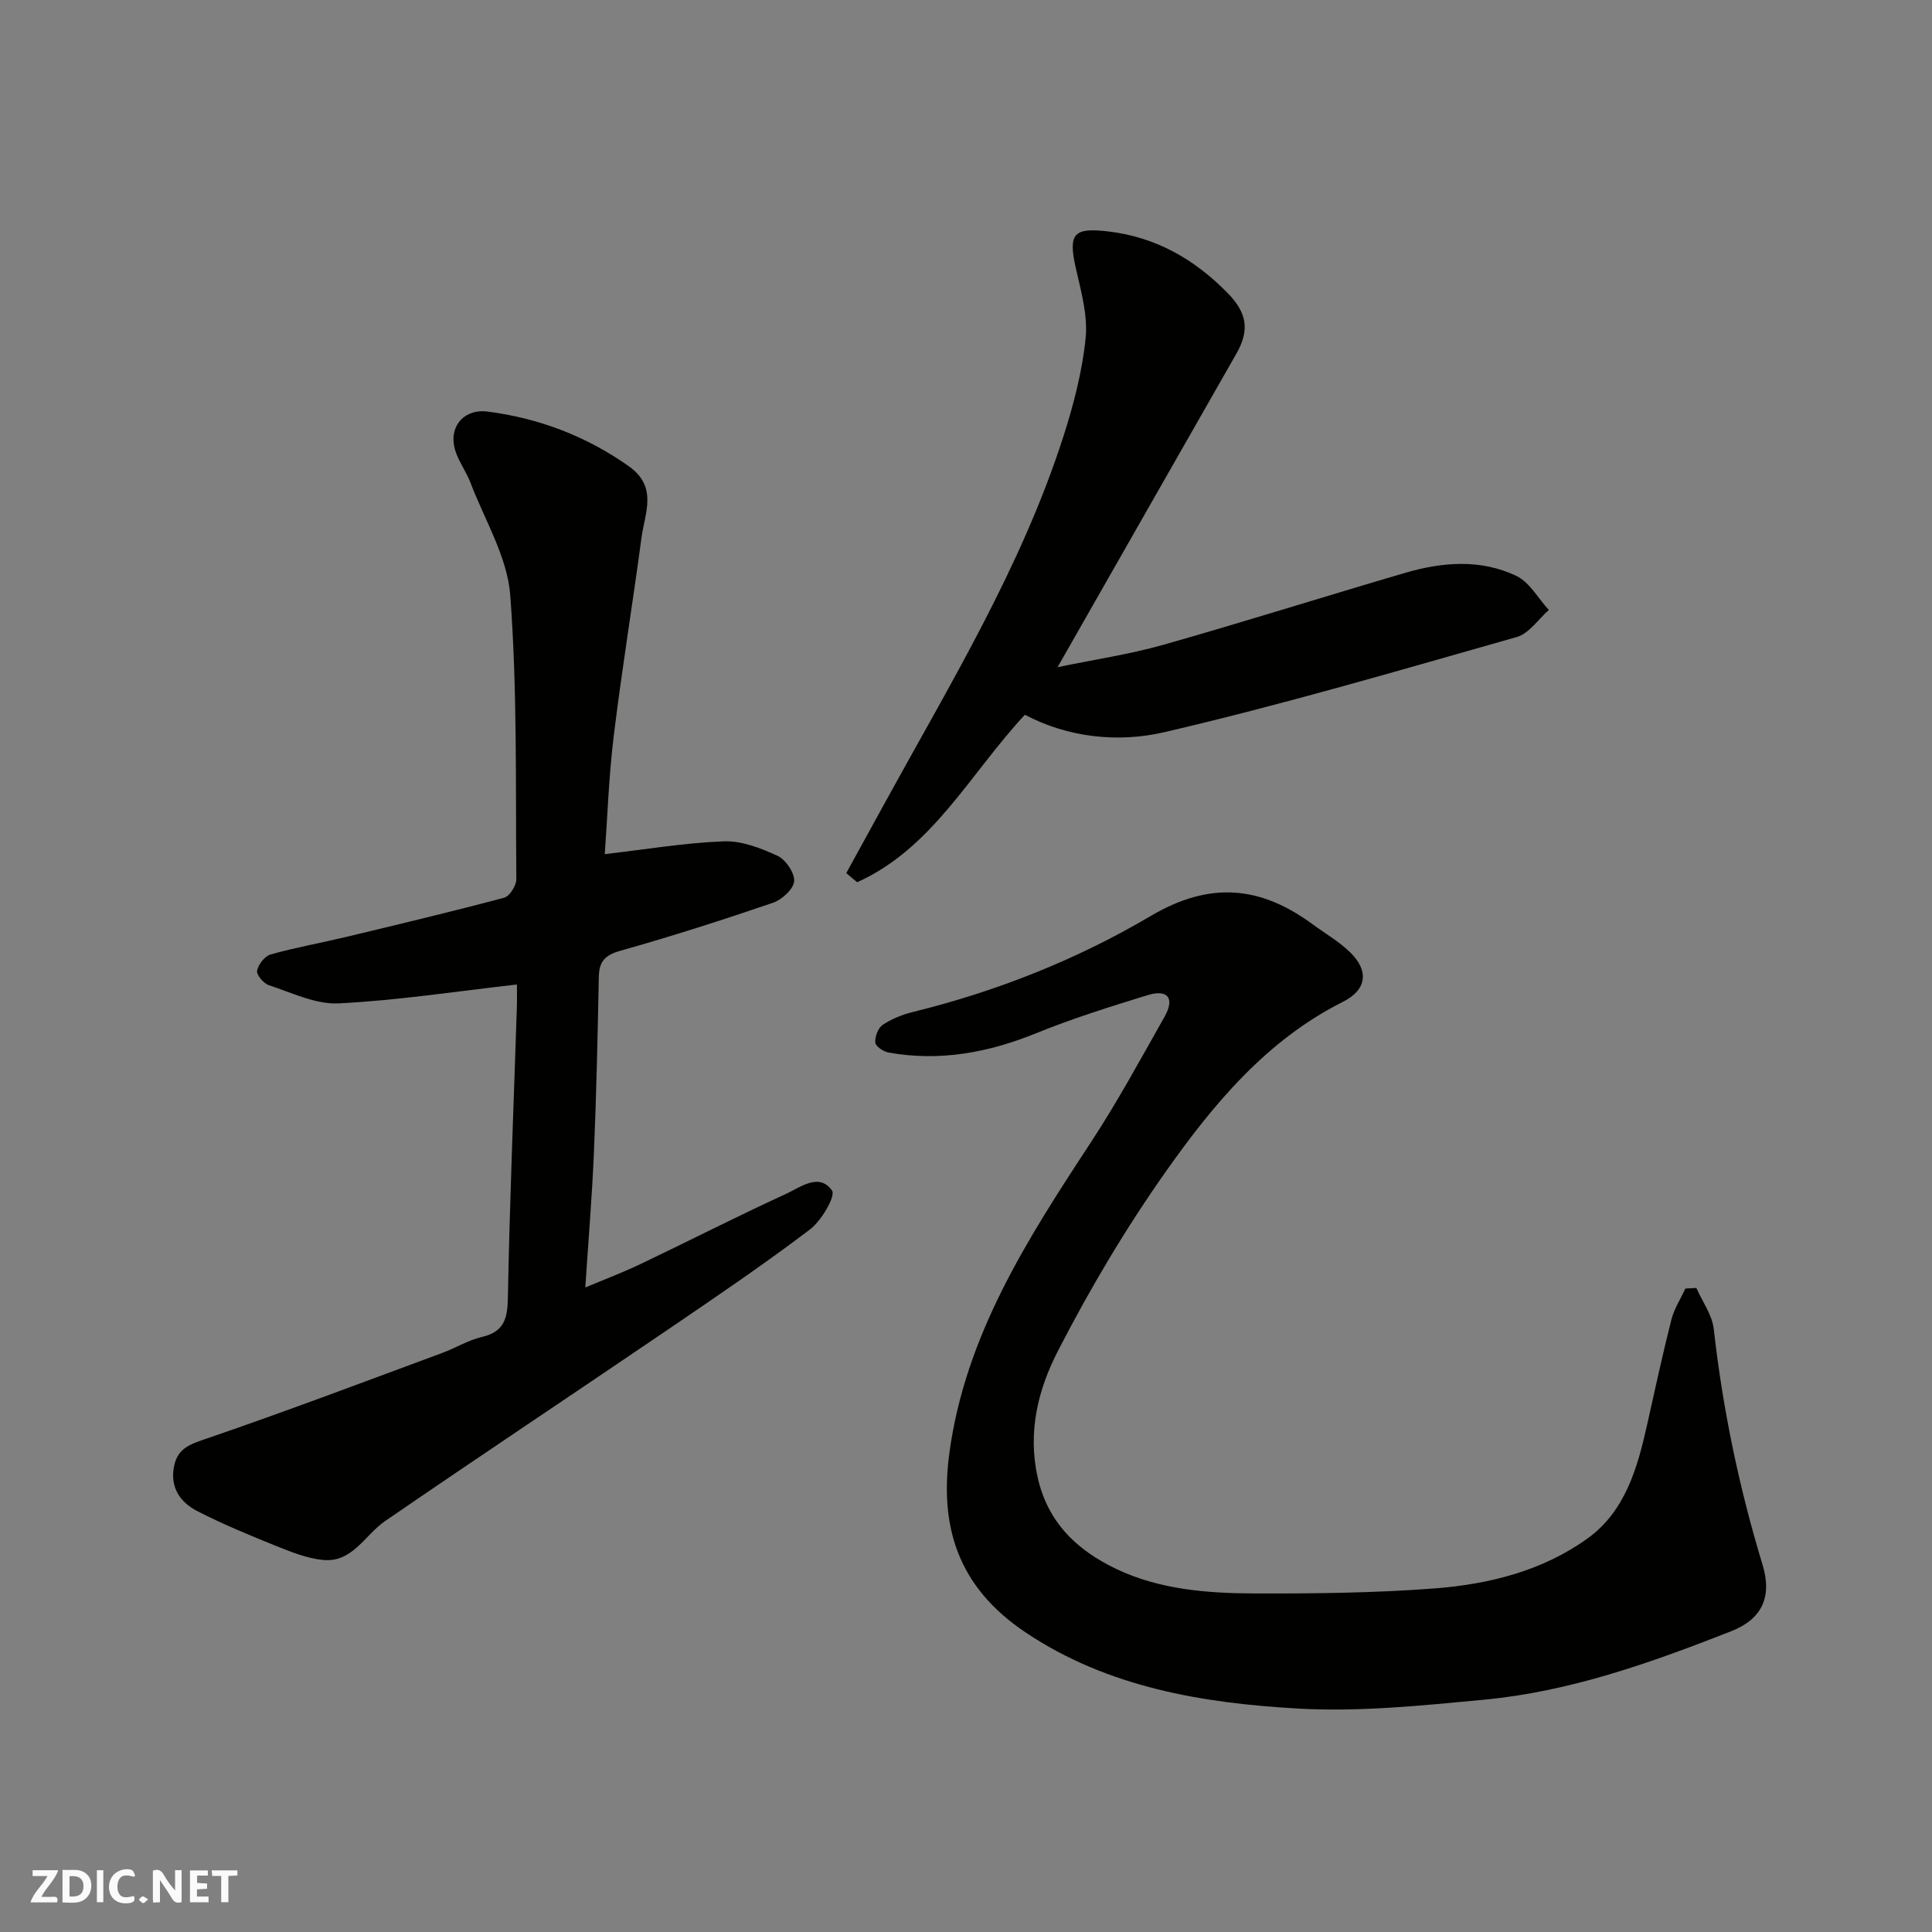
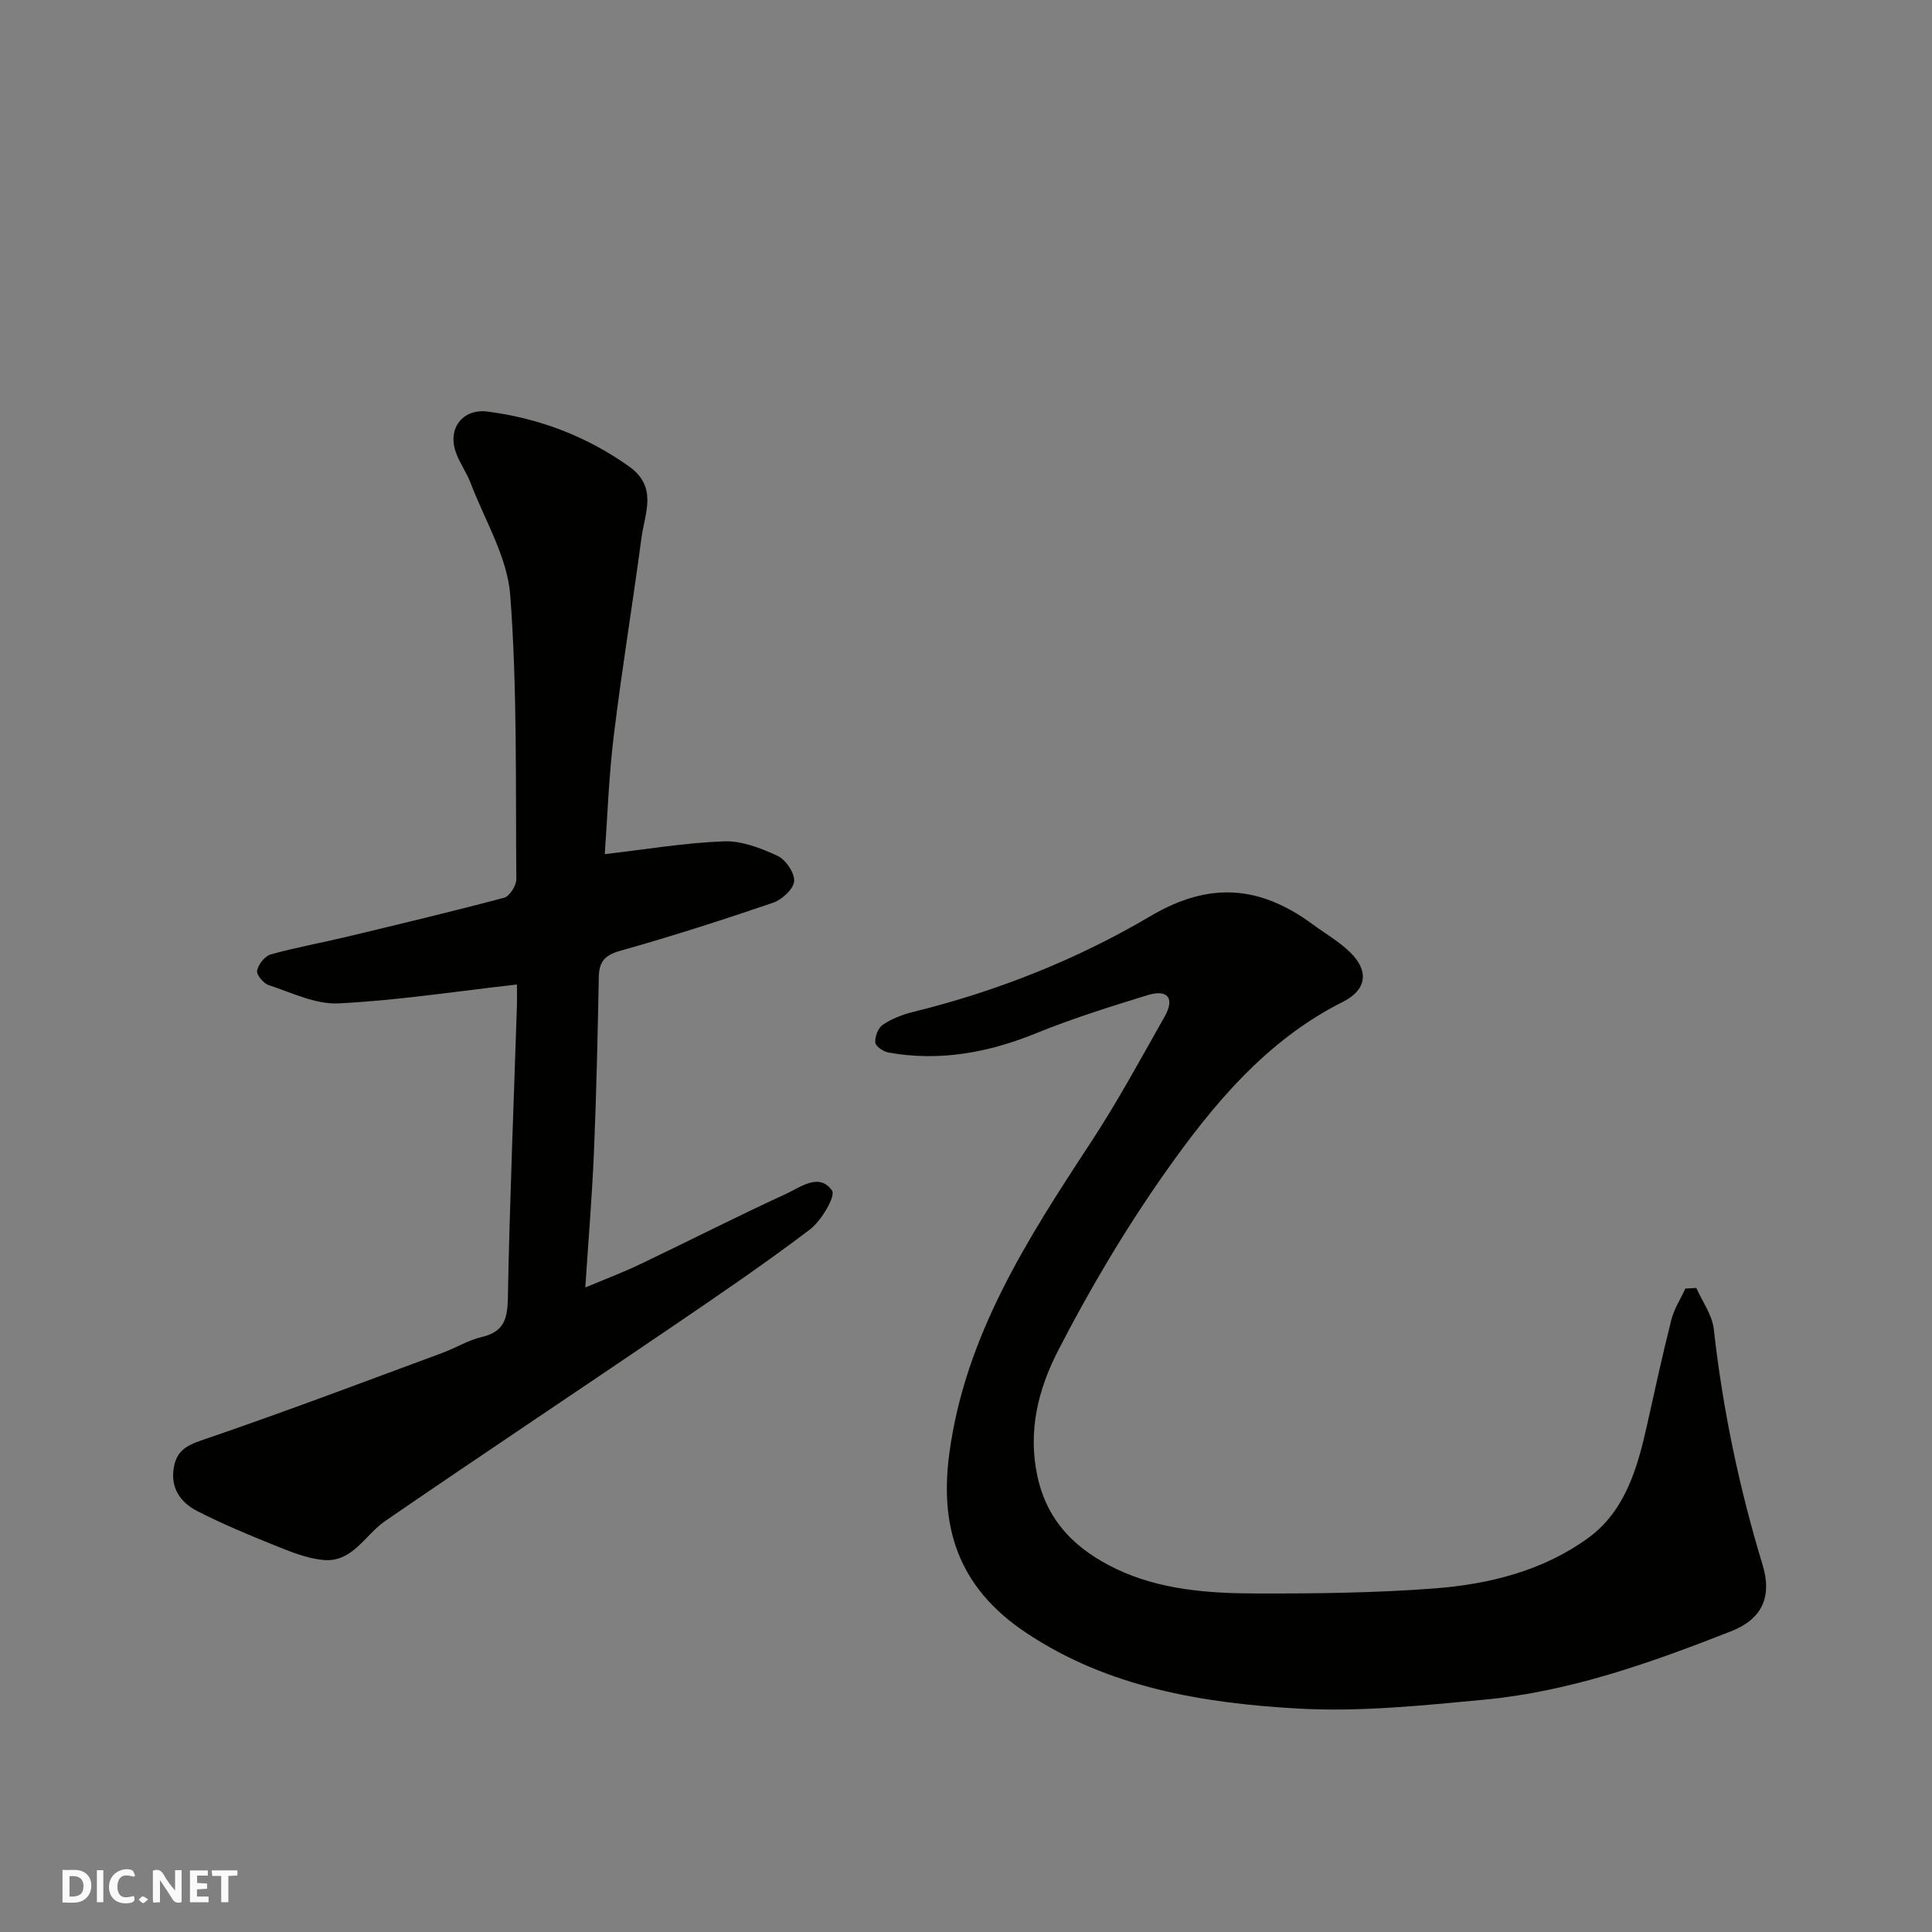
<svg xmlns="http://www.w3.org/2000/svg" enable-background="new 0 0 400 400" viewBox="0 0 400 400">
  <rect x="0" y="0" width="400" height="400" fill="#808080" stroke="none" />
  <g fill="#fafafb">
    <path d="m37.59 393.81c-.92.31-1.52.05-2-.78-.7-1.2-1.52-2.34-2.47-3.78v4.59c-.55.03-.95.05-1.41.07-.03-.37-.06-.64-.06-.91 0-1.91 0-3.81 0-5.7 1.13-.41 1.77-.03 2.29.91.62 1.11 1.38 2.14 2.31 3.19v-4.2h1.35v6.61z" />
    <path d="m12.94 393.88v-6.75c1.9.19 3.93-.54 5.37 1.29.8 1.01.78 2.88.03 3.97-1.37 1.97-3.4 1.51-5.4 1.49m1.45-1.22c2.04.12 2.92-.58 2.89-2.21-.03-1.51-.98-2.19-2.89-2z" />
-     <path d="m11.81 393.87h-5.49c.68-2.18 2.47-3.48 3.51-5.45h-3.08v-1.21h5.29c-.71 2.13-2.44 3.48-3.47 5.51.86 0 1.63.04 2.39-.01.79-.05 1.14.21.85 1.16" />
    <path d="m39.33 393.86v-6.61h3.7v1.07h-2.22v1.52c.68.04 1.34.09 2.07.13v1.07c-.72.05-1.38.09-2.1.14v1.48h2.4v1.19h-3.85z" />
    <path d="m27.71 388.56c-1.15-.3-2.46-.61-3.1.64-.37.73-.41 1.93-.06 2.67.63 1.35 1.99.93 3.17.68.35.94-.01 1.32-.93 1.46-1.62.25-3.05-.27-3.76-1.48-.73-1.24-.6-3.03.31-4.17.88-1.11 2.71-1.7 4-1.16.32.13.44.74.65 1.12-.1.08-.19.16-.28.24" />
    <path d="m49.15 387.24v1.07c-.59.02-1.17.05-1.87.08v5.44h-1.48v-5.44h-1.85c-.05-.4-.08-.73-.13-1.15z" />
    <path d="m20.06 387.21h1.33v6.62h-1.33z" />
    <path d="m30.68 393.25c-.49.38-.8.79-1.05.76-.32-.05-.6-.45-.9-.7.26-.24.51-.64.8-.67.29-.04.62.3 1.15.61" />
  </g>
  <path d="m351.21 266.66c1.25 2.83 3.28 5.58 3.61 8.52 1.86 16.59 5.24 32.82 10.1 48.79 2.03 6.68-.14 11.26-6.5 13.76-16.53 6.49-33.3 12.49-51.12 14.17-12.81 1.21-25.77 2.56-38.55 1.84-19.77-1.12-39.41-4.38-56.39-15.75-14.27-9.55-17.81-22.17-15.81-37.09 3.27-24.39 16.17-44.38 29.27-64.34 5.52-8.41 10.33-17.29 15.29-26.06 2.2-3.89.61-5.74-3.54-4.46-7.75 2.39-15.52 4.82-23.02 7.87-9.92 4.03-19.98 5.9-30.58 4.01-1.06-.19-2.68-1.28-2.75-2.06-.1-1.21.57-3.03 1.53-3.68 1.86-1.24 4.07-2.12 6.26-2.66 17.38-4.27 33.98-10.87 49.26-19.89 12.24-7.22 22.68-6.21 33.46 1.71 2.64 1.94 5.54 3.6 7.85 5.87 3.94 3.88 3.33 7.76-1.53 10.2-15.84 7.95-26.8 21.17-36.66 35.12-8.32 11.79-15.76 24.33-22.36 37.17-4.03 7.84-6.3 16.58-4.22 26.05 2.09 9.56 8.29 15.24 16.23 19.05 8.96 4.3 18.93 5.08 28.76 5.11 12.43.03 24.9-.1 37.28-1.05 11.27-.87 22.37-3.66 31.67-10.39 7.69-5.56 10.25-14.46 12.24-23.37 1.63-7.3 3.21-14.62 5.05-21.87.57-2.25 1.91-4.3 2.9-6.45.77-.03 1.52-.08 2.27-.12z" fill="#010100" />
  <path d="m125.21 176.84c8.53-.98 16.57-2.35 24.65-2.65 3.69-.14 7.66 1.4 11.12 3 1.7.79 3.58 3.56 3.44 5.27-.14 1.64-2.54 3.82-4.39 4.45-10.46 3.58-21 6.95-31.64 9.95-3.19.9-4.35 2.25-4.41 5.39-.24 12.1-.5 24.21-1.01 36.3-.39 9.19-1.16 18.37-1.79 28.01 3.9-1.64 7.74-3.09 11.43-4.85 10.04-4.79 19.94-9.86 30.05-14.49 3.02-1.38 6.94-4.52 9.6-.73.8 1.13-2.19 6.25-4.57 8.06-9.48 7.19-19.35 13.88-29.19 20.58-19.56 13.3-39.27 26.4-58.77 39.79-4.21 2.89-6.76 8.67-12.89 8.05-3.37-.34-6.69-1.7-9.88-2.98-5.44-2.19-10.87-4.45-16.09-7.12-3.6-1.84-5.73-4.96-4.82-9.37.78-3.8 3.56-4.57 6.94-5.73 16.3-5.58 32.42-11.69 48.58-17.66 2.75-1.01 5.33-2.63 8.15-3.29 4.59-1.07 5.35-3.71 5.43-8.08.37-20.04 1.21-40.07 1.86-60.11.06-1.8.01-3.61.01-4.8-12.57 1.42-24.71 3.3-36.91 3.91-4.76.24-9.7-2.22-14.46-3.77-1.08-.35-2.58-2.15-2.42-3 .25-1.29 1.59-3.02 2.8-3.36 5.16-1.45 10.46-2.39 15.68-3.64 10.91-2.62 21.83-5.22 32.67-8.11 1.14-.3 2.54-2.53 2.52-3.86-.17-19.6.21-39.26-1.26-58.77-.6-7.92-5.29-15.56-8.23-23.28-.8-2.1-2.16-3.98-2.95-6.08-1.98-5.23 1.44-9.31 6.47-8.66 10.54 1.35 20.41 5.05 29.27 11.33 6.06 4.3 3.29 9.69 2.61 14.81-1.81 13.61-4.05 27.16-5.71 40.78-1.05 8.44-1.33 16.97-1.89 24.71z" fill="#010100" />
-   <path d="m175.21 180.77c2.63-4.78 5.25-9.57 7.88-14.35 13.57-24.74 28.35-48.92 37.06-76.01 2.13-6.63 3.92-13.52 4.62-20.41.47-4.71-.95-9.71-2.03-14.47-1.62-7.18-.46-8.45 6.66-7.62 9.92 1.16 17.9 5.76 24.75 12.74 4.09 4.17 4.59 7.75 1.81 12.61-12.21 21.37-24.39 42.75-37 64.87 7.56-1.57 14.86-2.64 21.89-4.63 16.73-4.74 33.32-9.99 50.01-14.88 7.71-2.26 15.65-2.93 23.07.61 2.75 1.31 4.52 4.65 6.74 7.06-2.19 1.92-4.09 4.87-6.62 5.59-24.24 6.89-48.45 14-72.98 19.71-9.61 2.24-20 1.1-28.88-3.61-11.42 12.28-19.11 27.65-34.73 34.68-.76-.63-1.51-1.26-2.25-1.89z" fill="#010100" />
</svg>